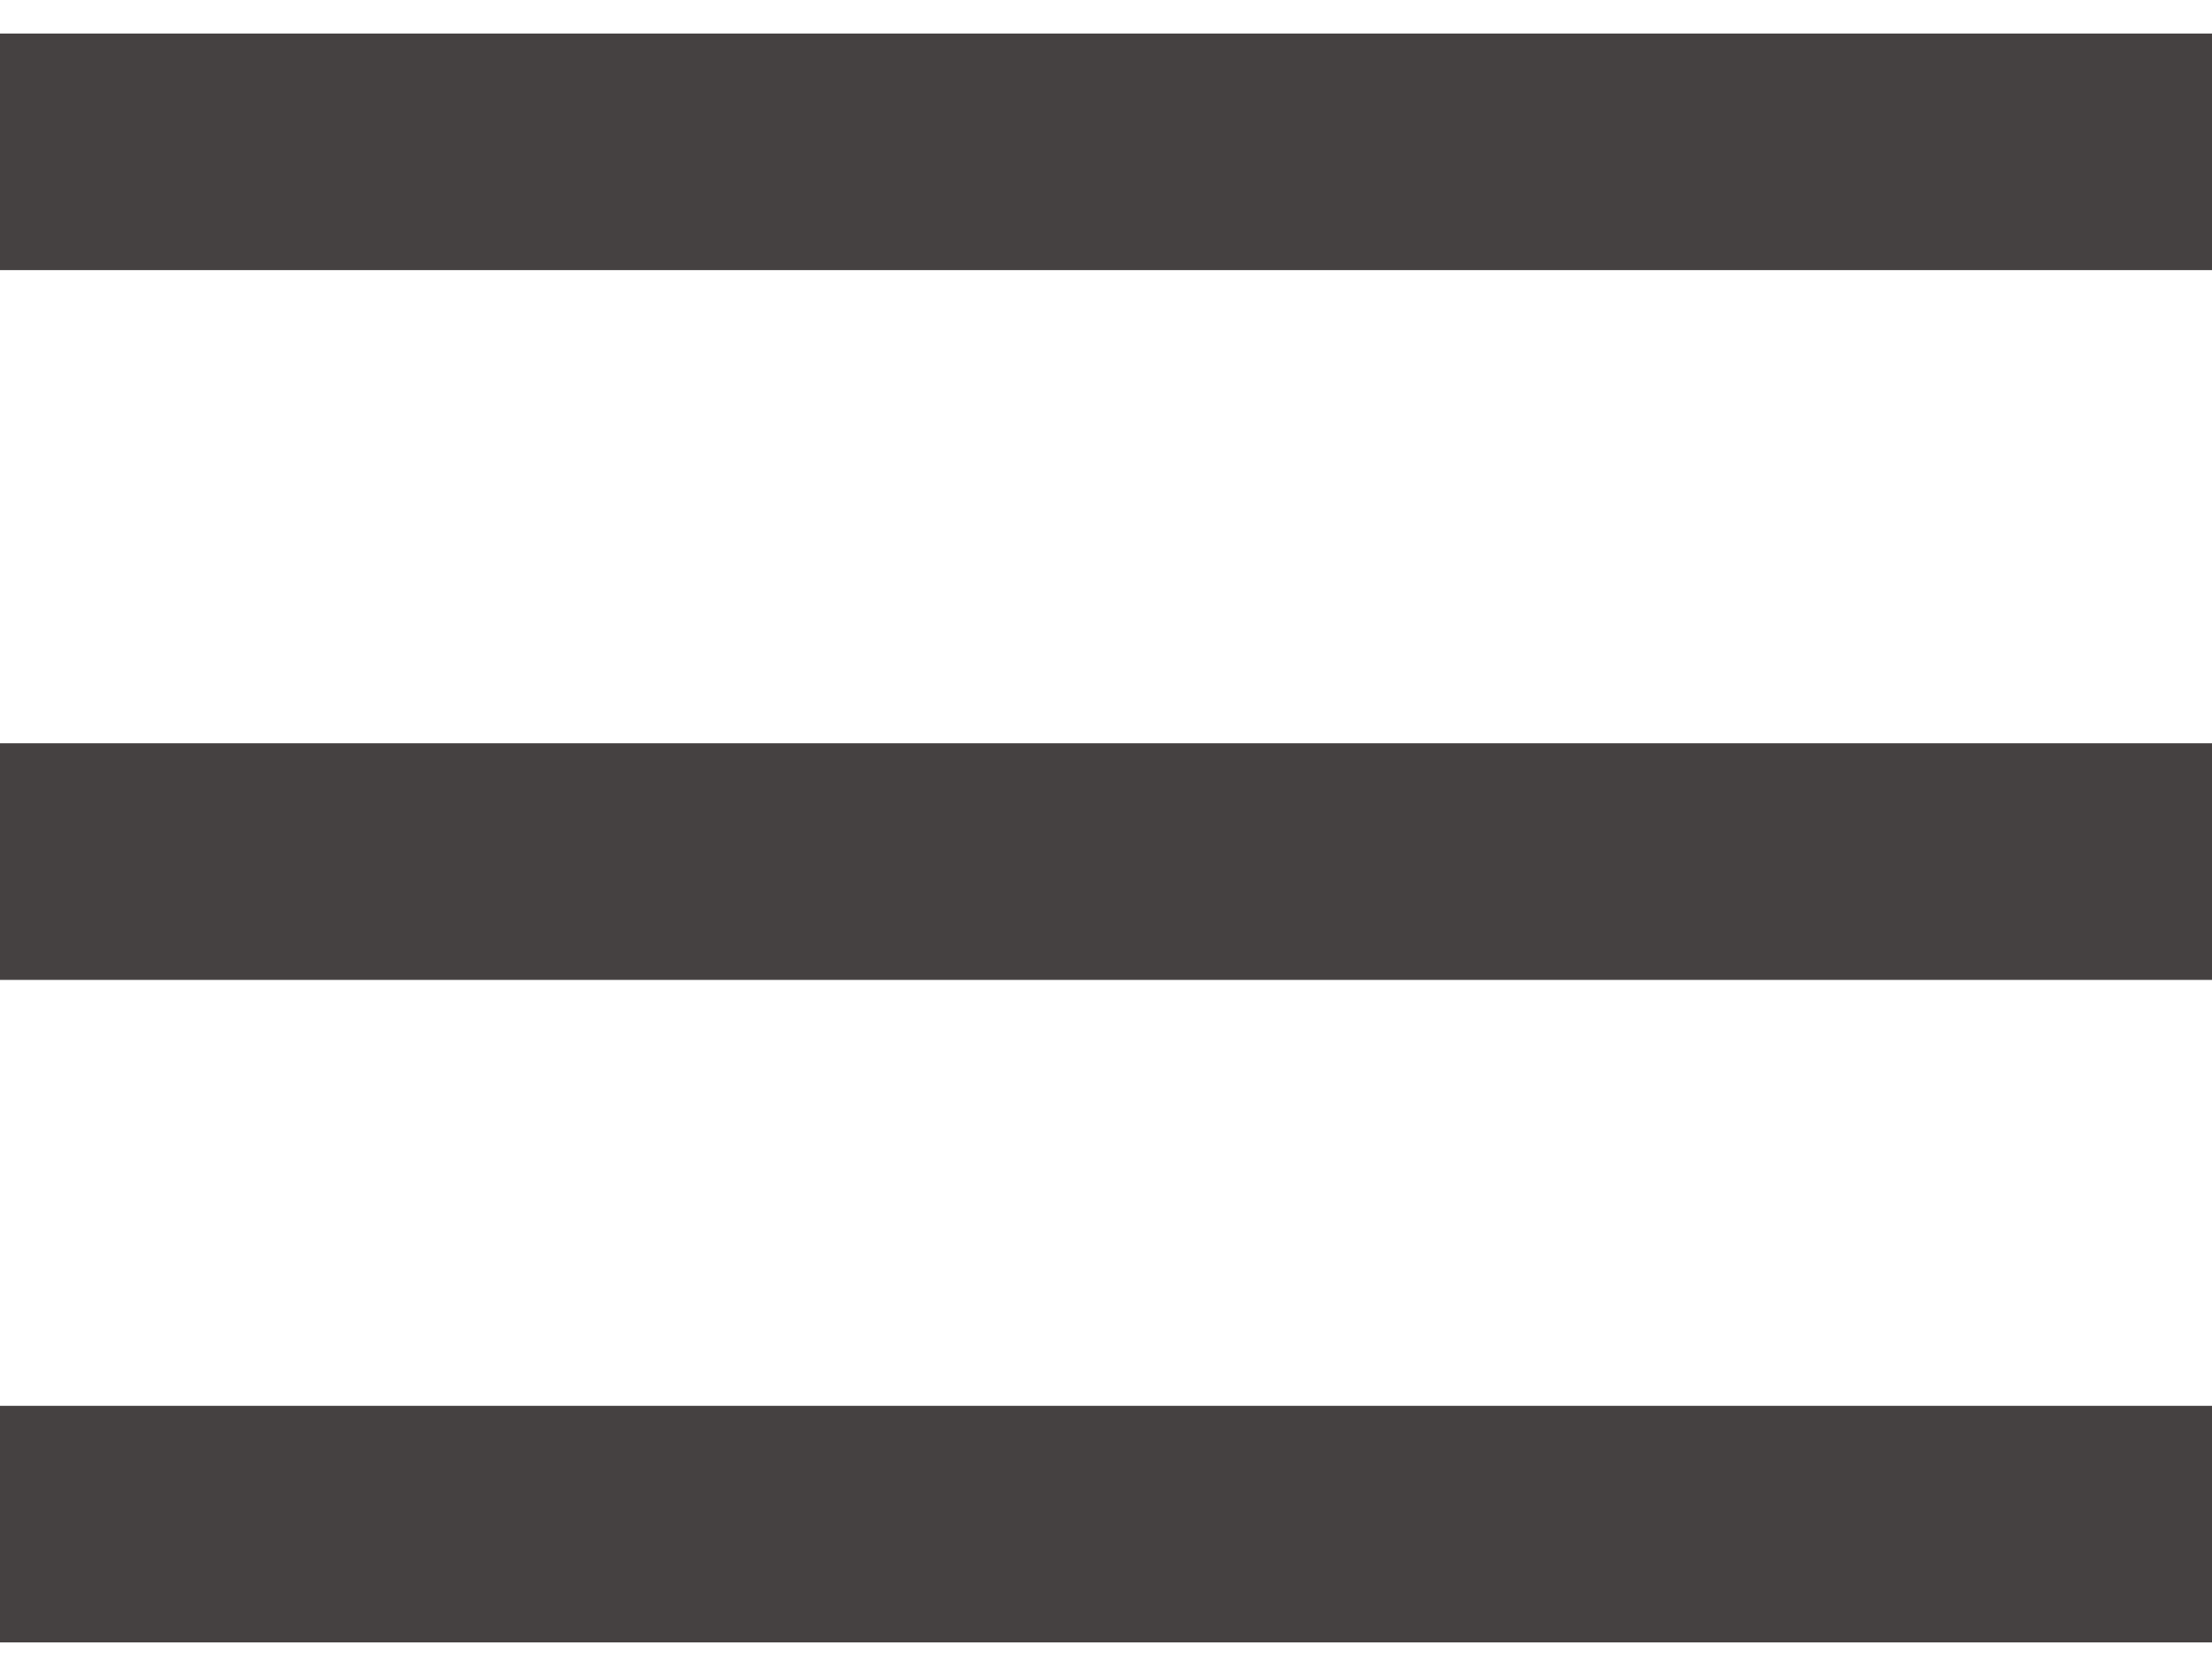
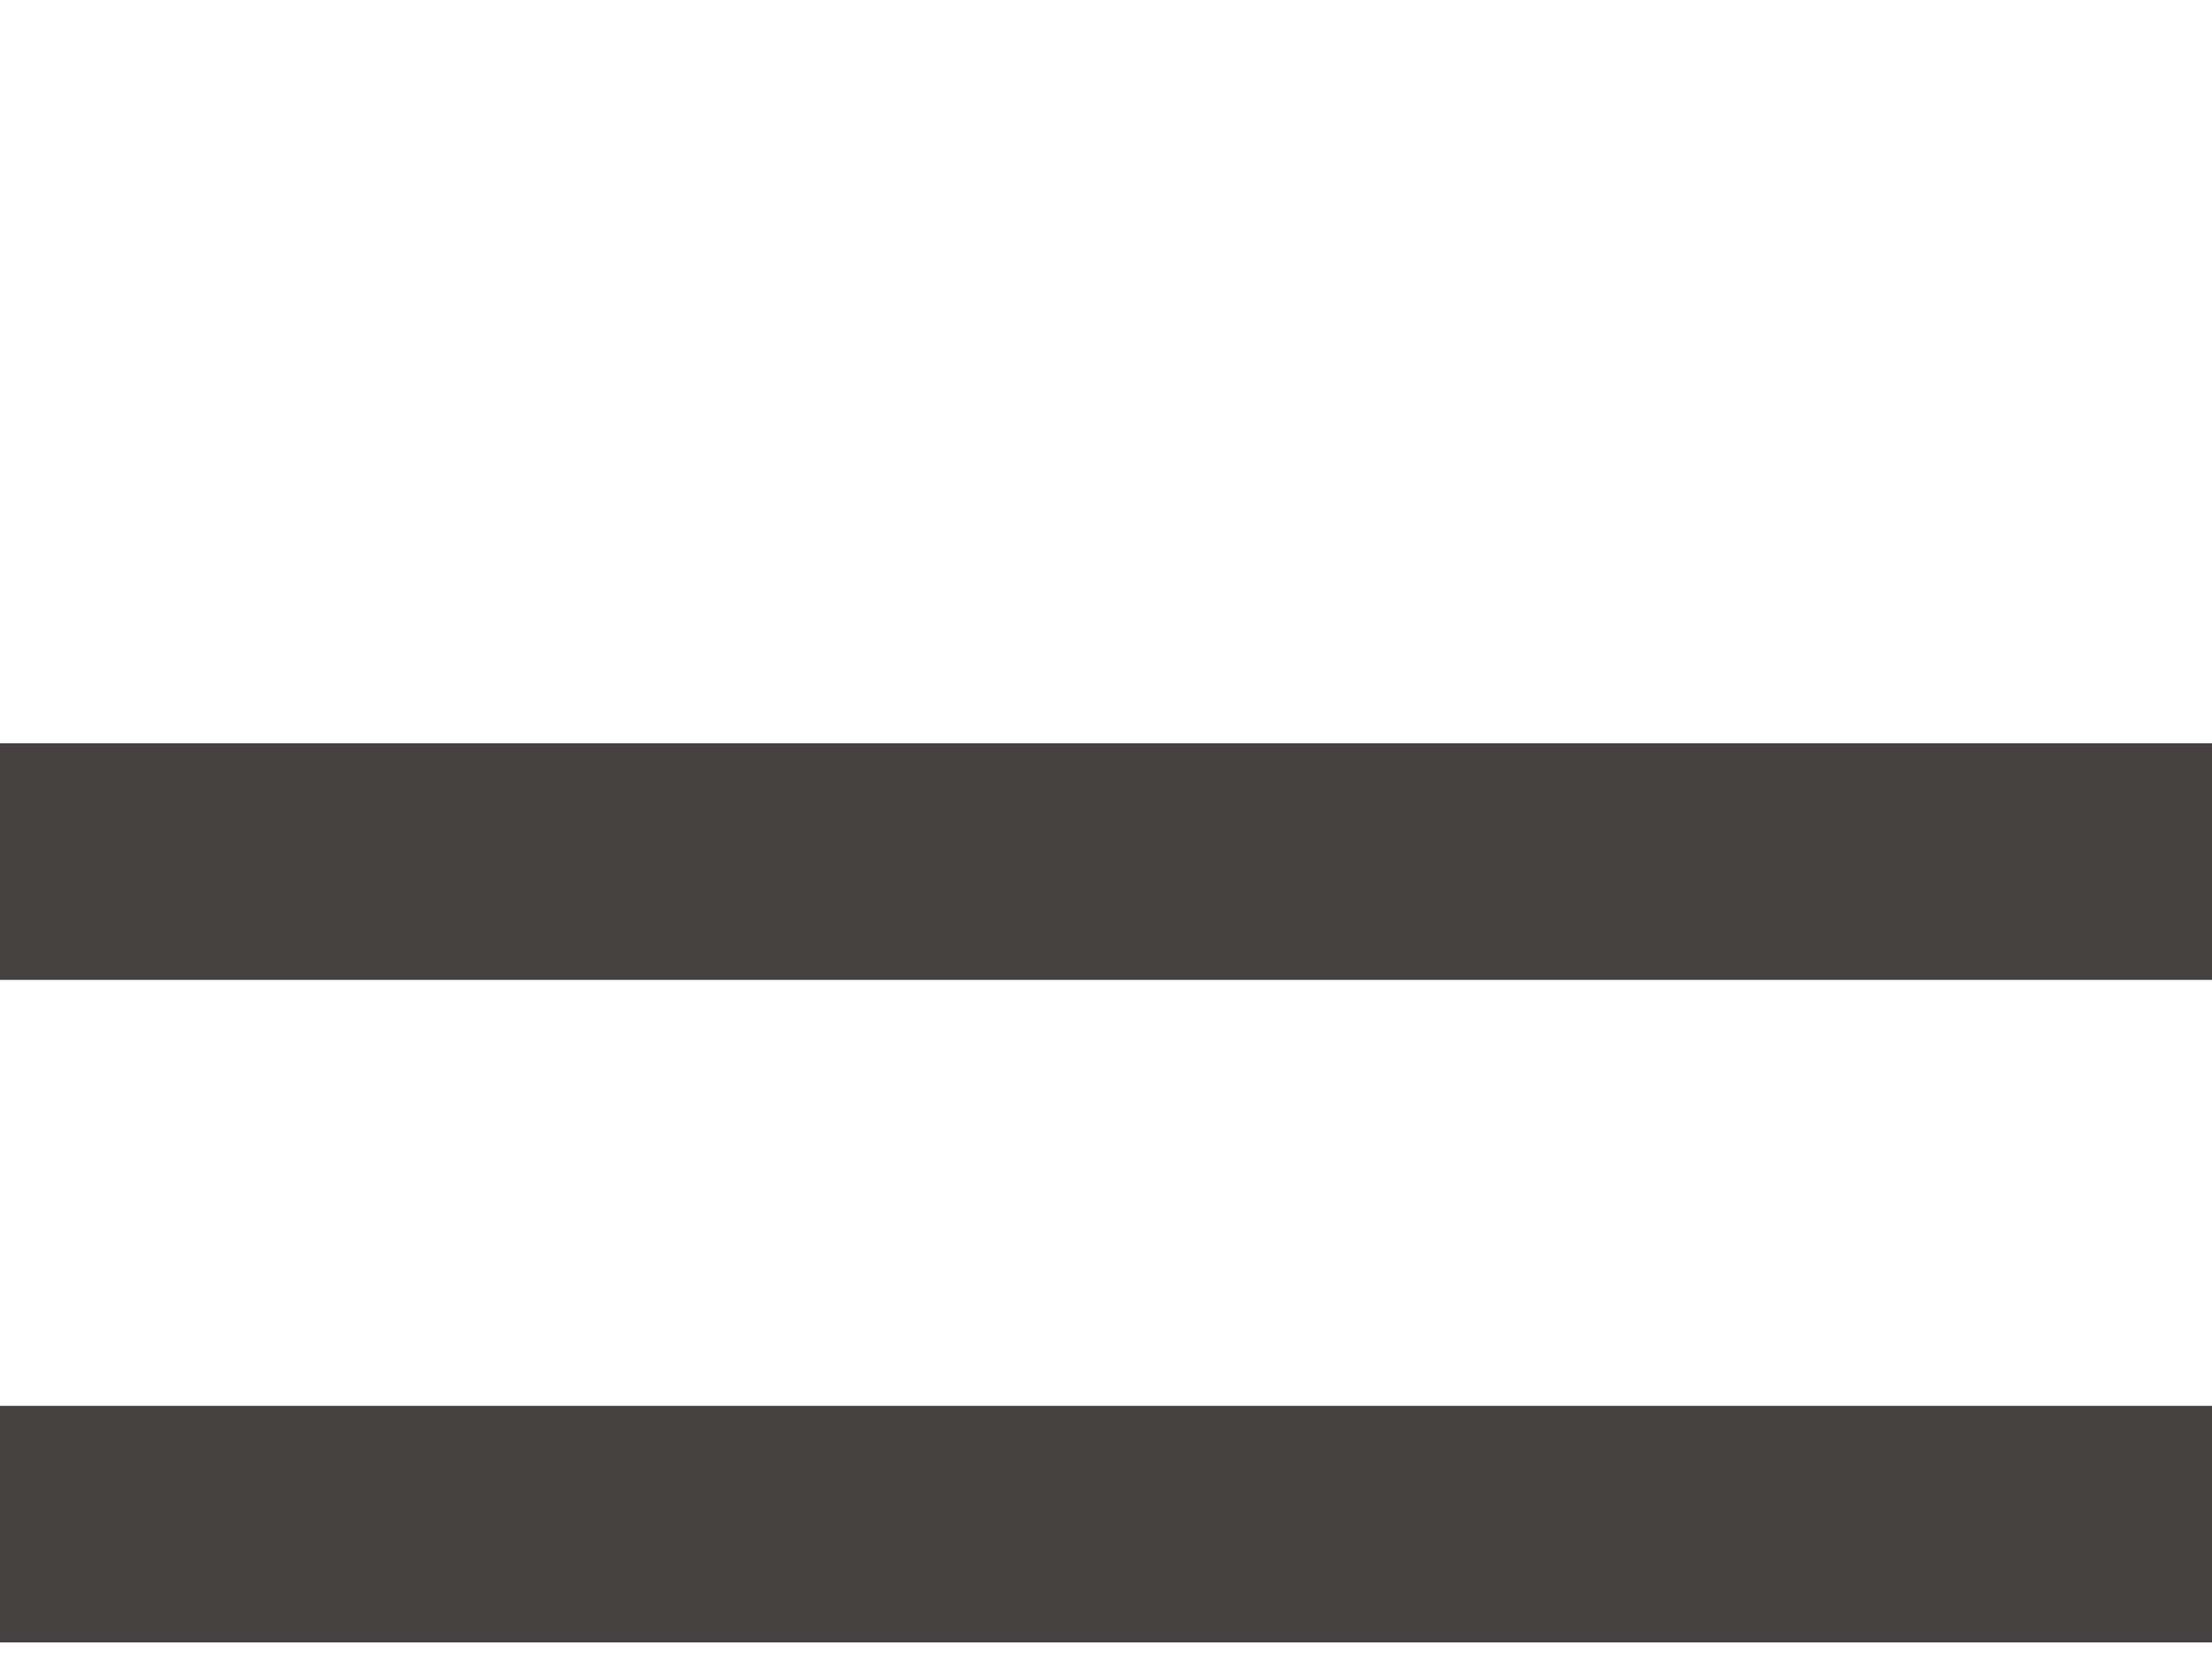
<svg xmlns="http://www.w3.org/2000/svg" width="33" height="25" viewBox="0 0 33 25" fill="none">
-   <rect y="0.5" width="33" height="3.529" fill="#454141" />
  <rect y="11.088" width="33" height="3.529" fill="#454141" />
  <rect y="20.971" width="33" height="3.529" fill="#454141" />
</svg>